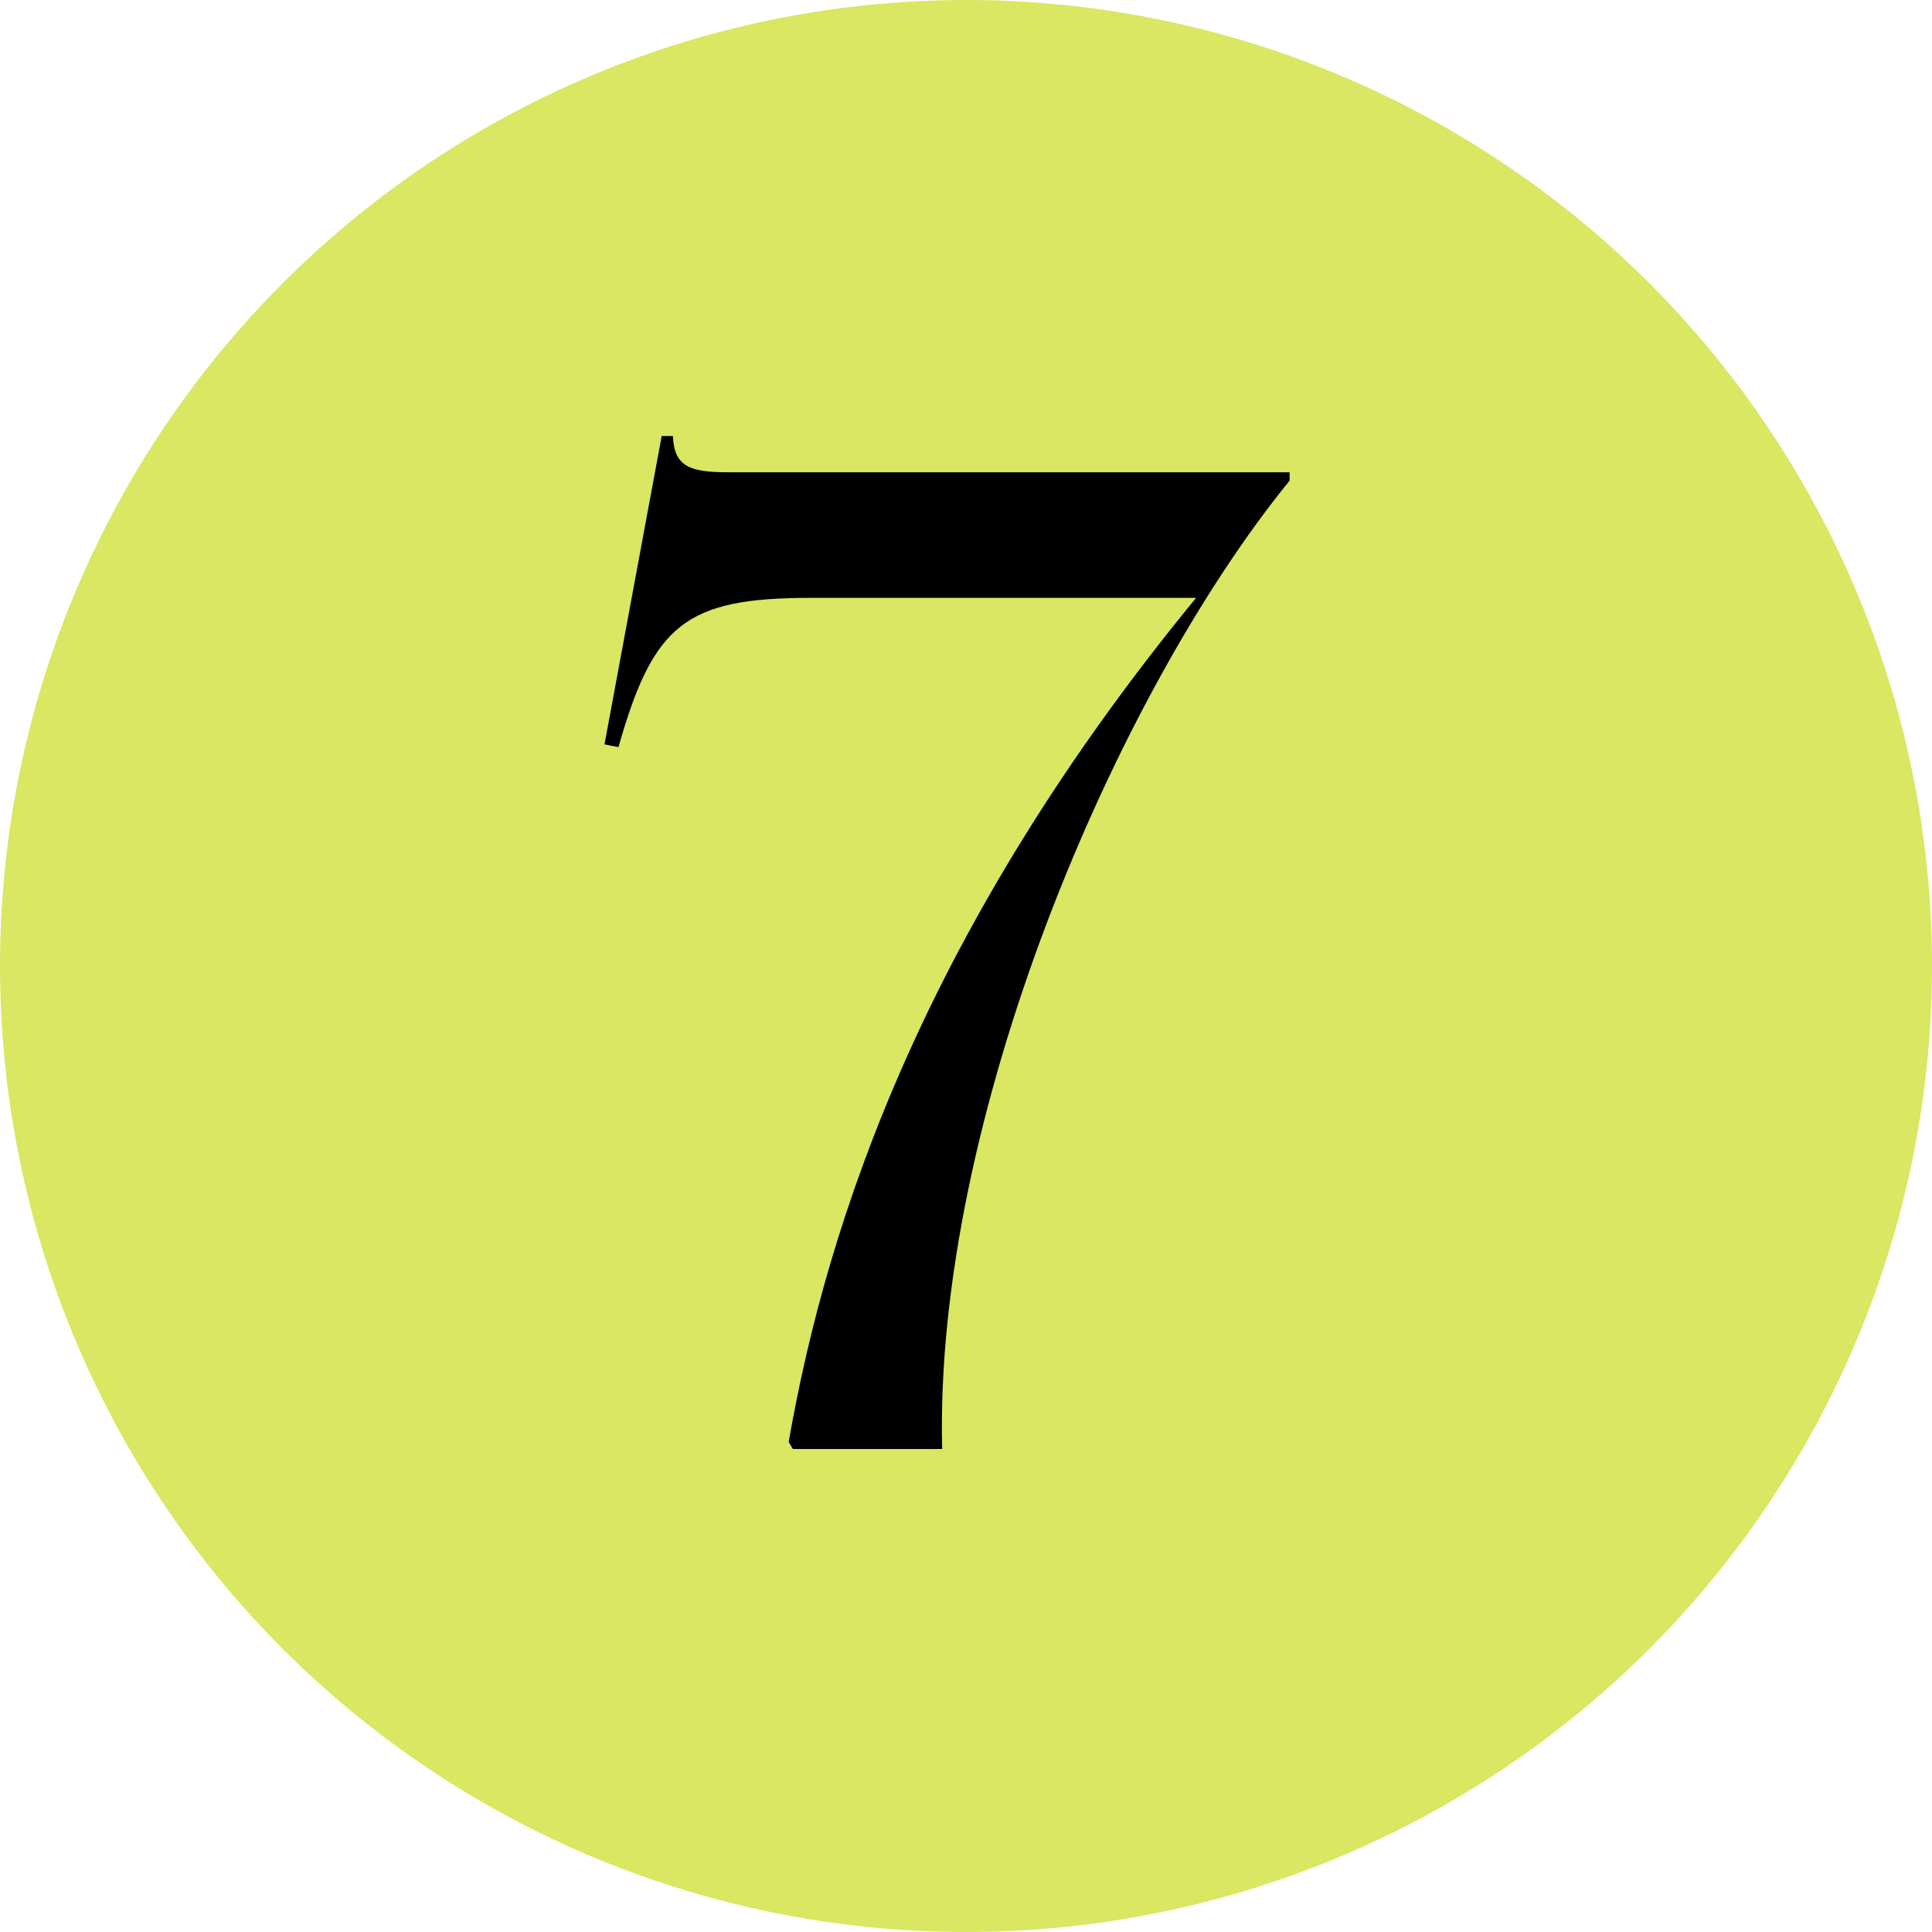
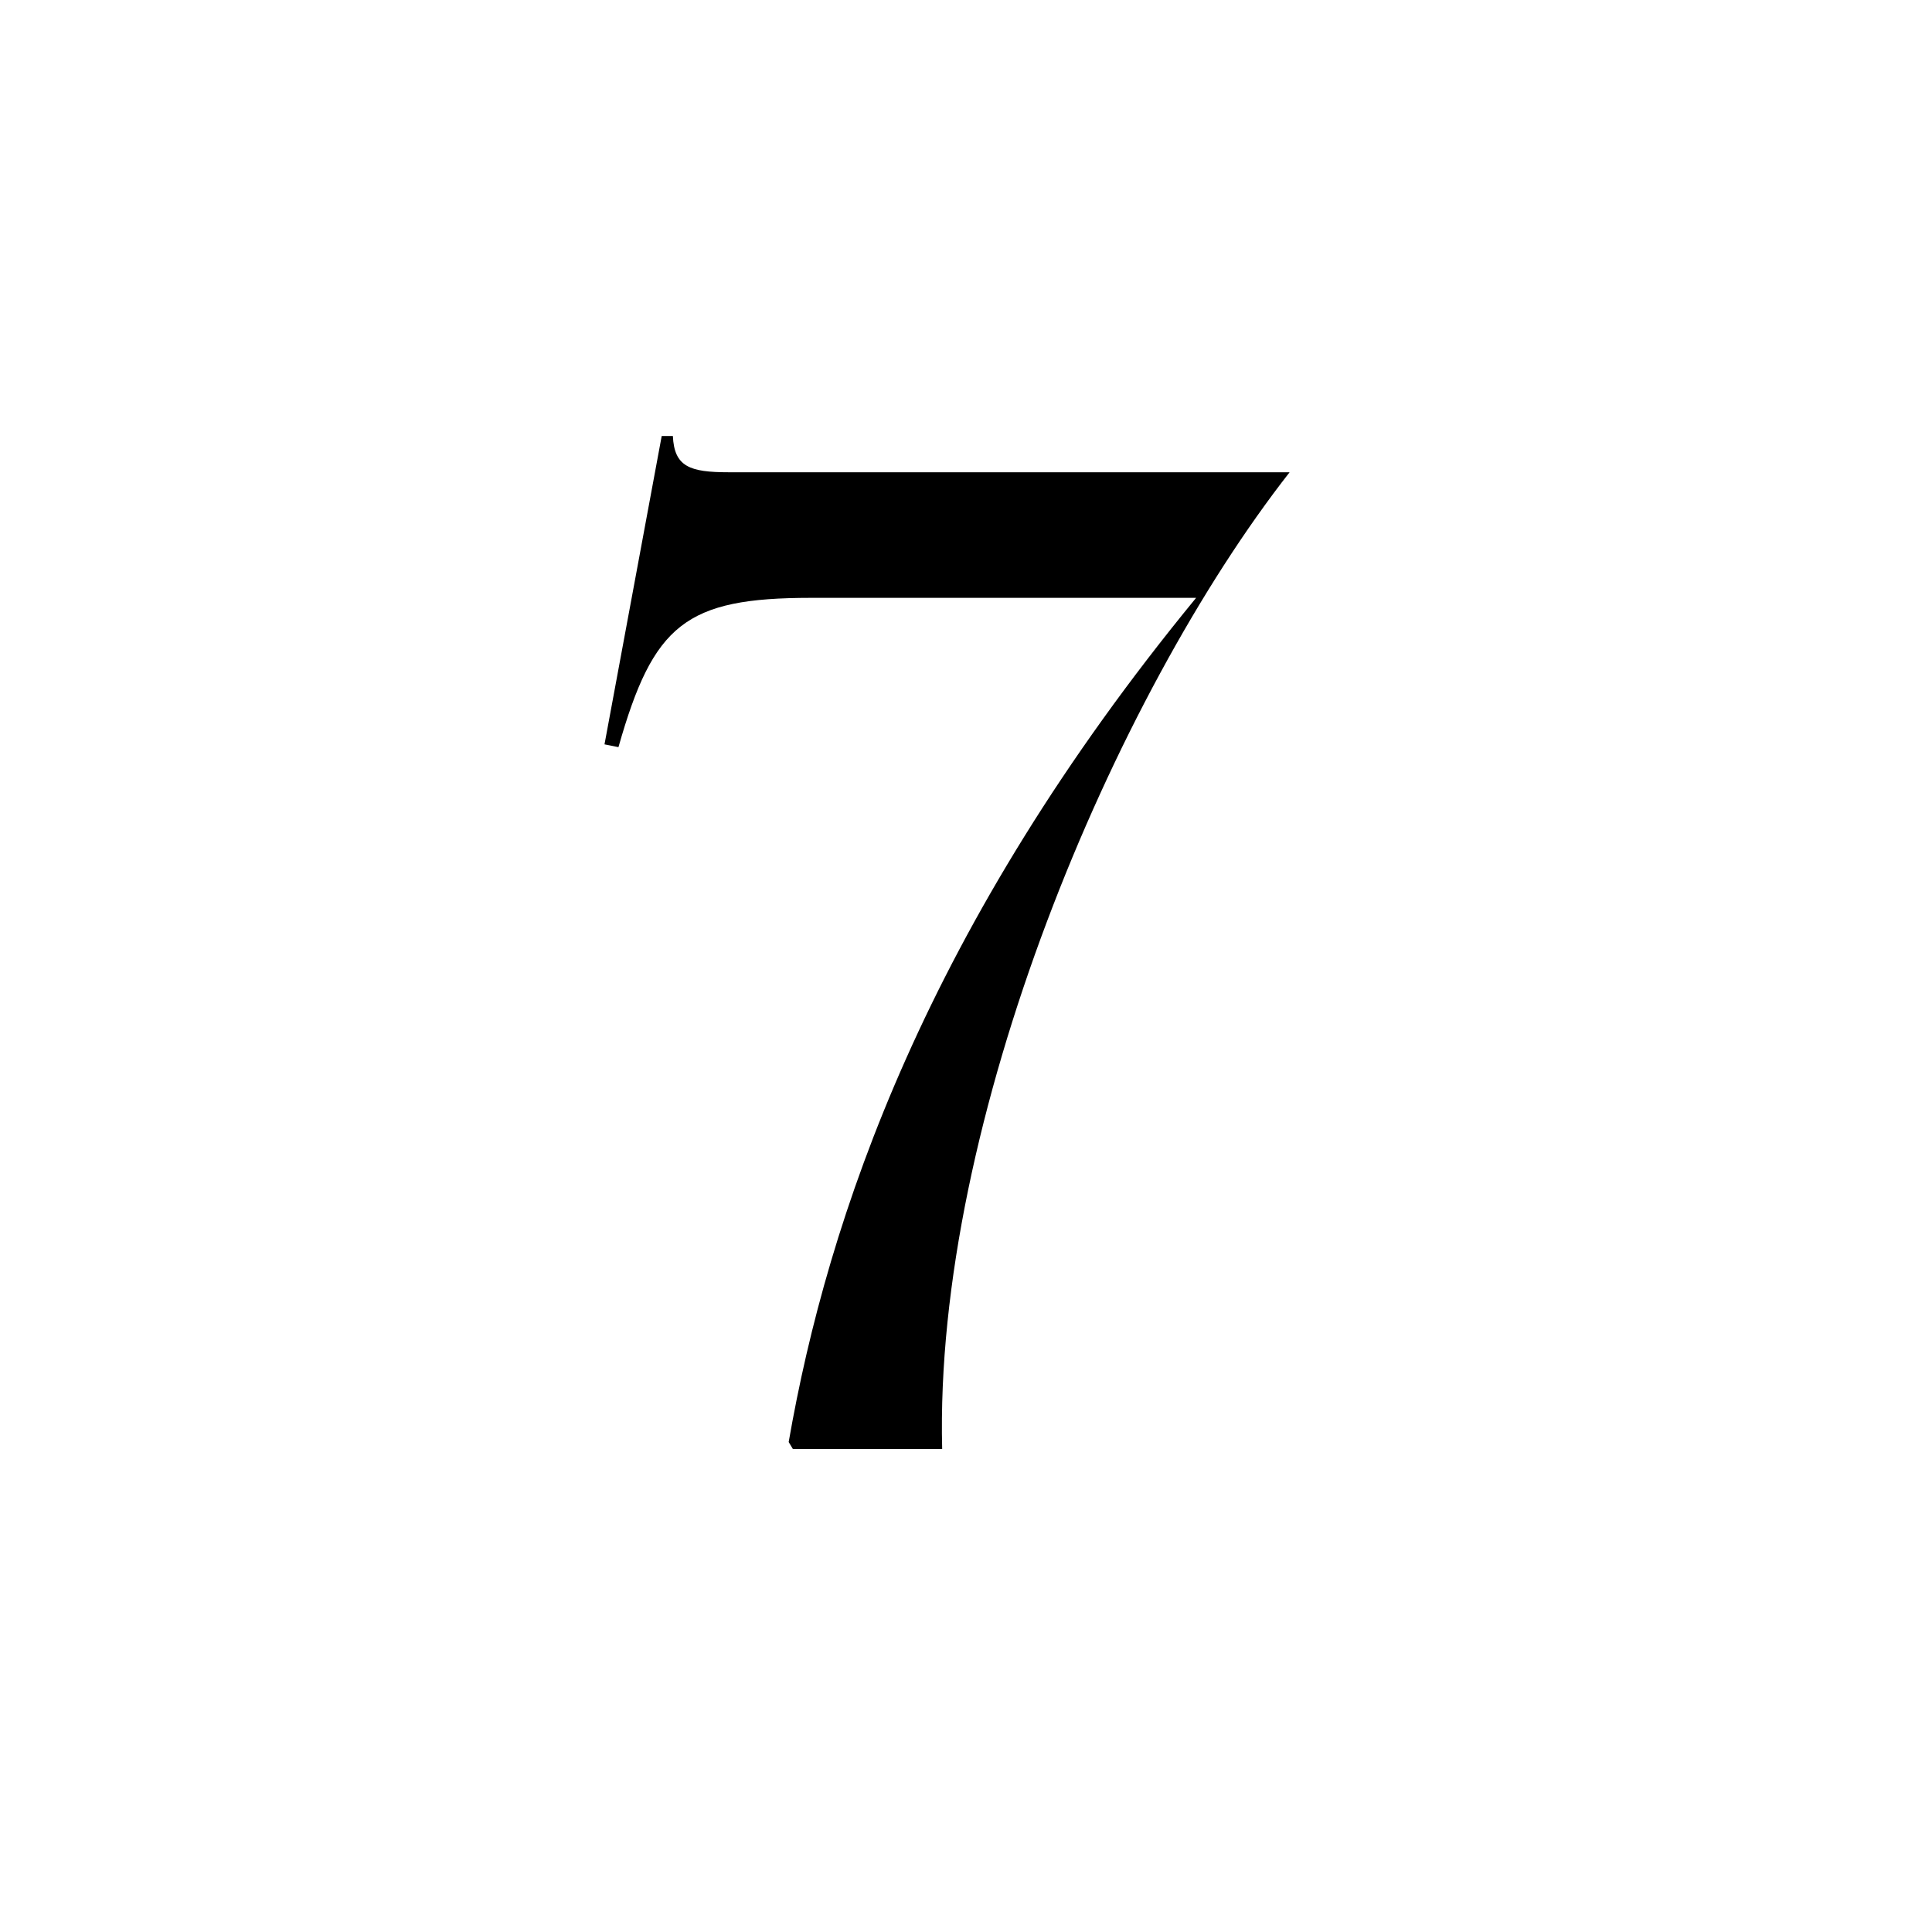
<svg xmlns="http://www.w3.org/2000/svg" width="36" height="36" viewBox="0 0 36 36" fill="none">
-   <circle cx="18" cy="18" r="18" fill="#D9E762" />
-   <path d="M17.556 27H14.774L14.696 26.87C15.424 22.684 17.27 17.25 22.288 11.14H15.112C12.772 11.14 12.174 11.634 11.524 13.922L11.264 13.87L12.33 8.124H12.538C12.564 8.696 12.85 8.8 13.578 8.8H24.03V8.956C20.754 12.986 17.4 20.89 17.556 27Z" fill="black" />
+   <path d="M17.556 27H14.774L14.696 26.87C15.424 22.684 17.27 17.25 22.288 11.14H15.112C12.772 11.14 12.174 11.634 11.524 13.922L11.264 13.87L12.33 8.124H12.538C12.564 8.696 12.85 8.8 13.578 8.8H24.03C20.754 12.986 17.4 20.89 17.556 27Z" fill="black" />
</svg>